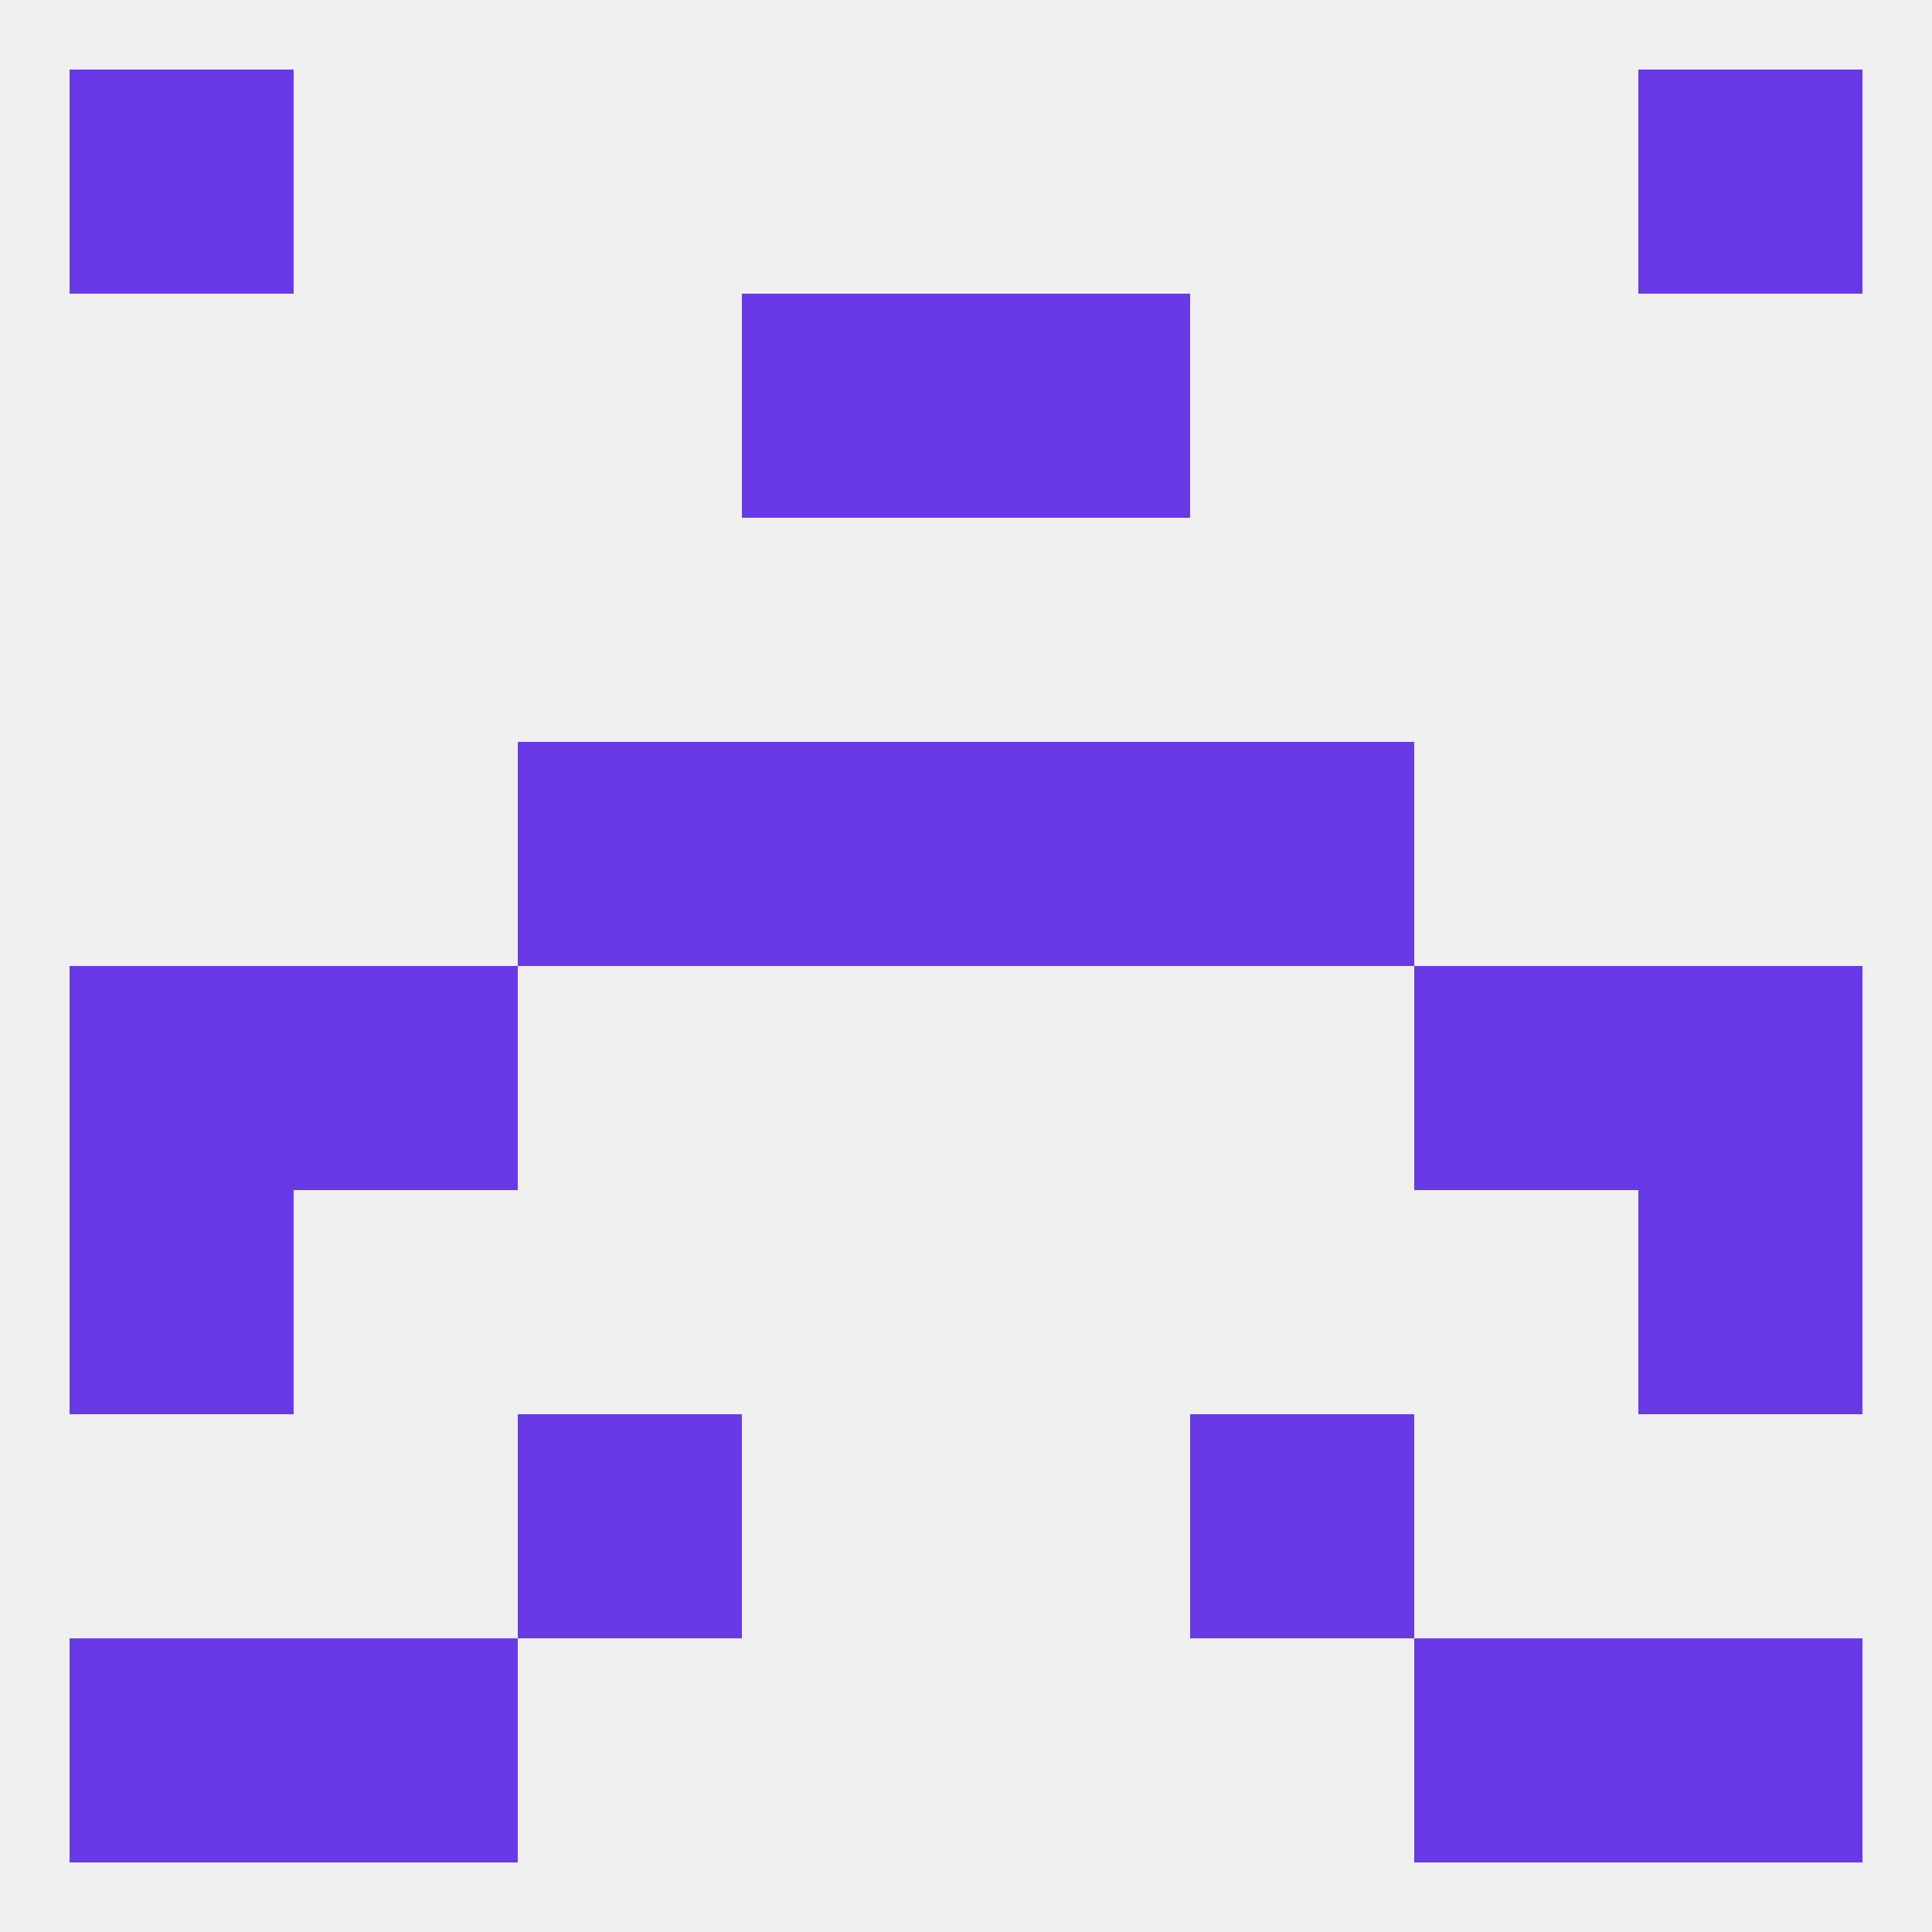
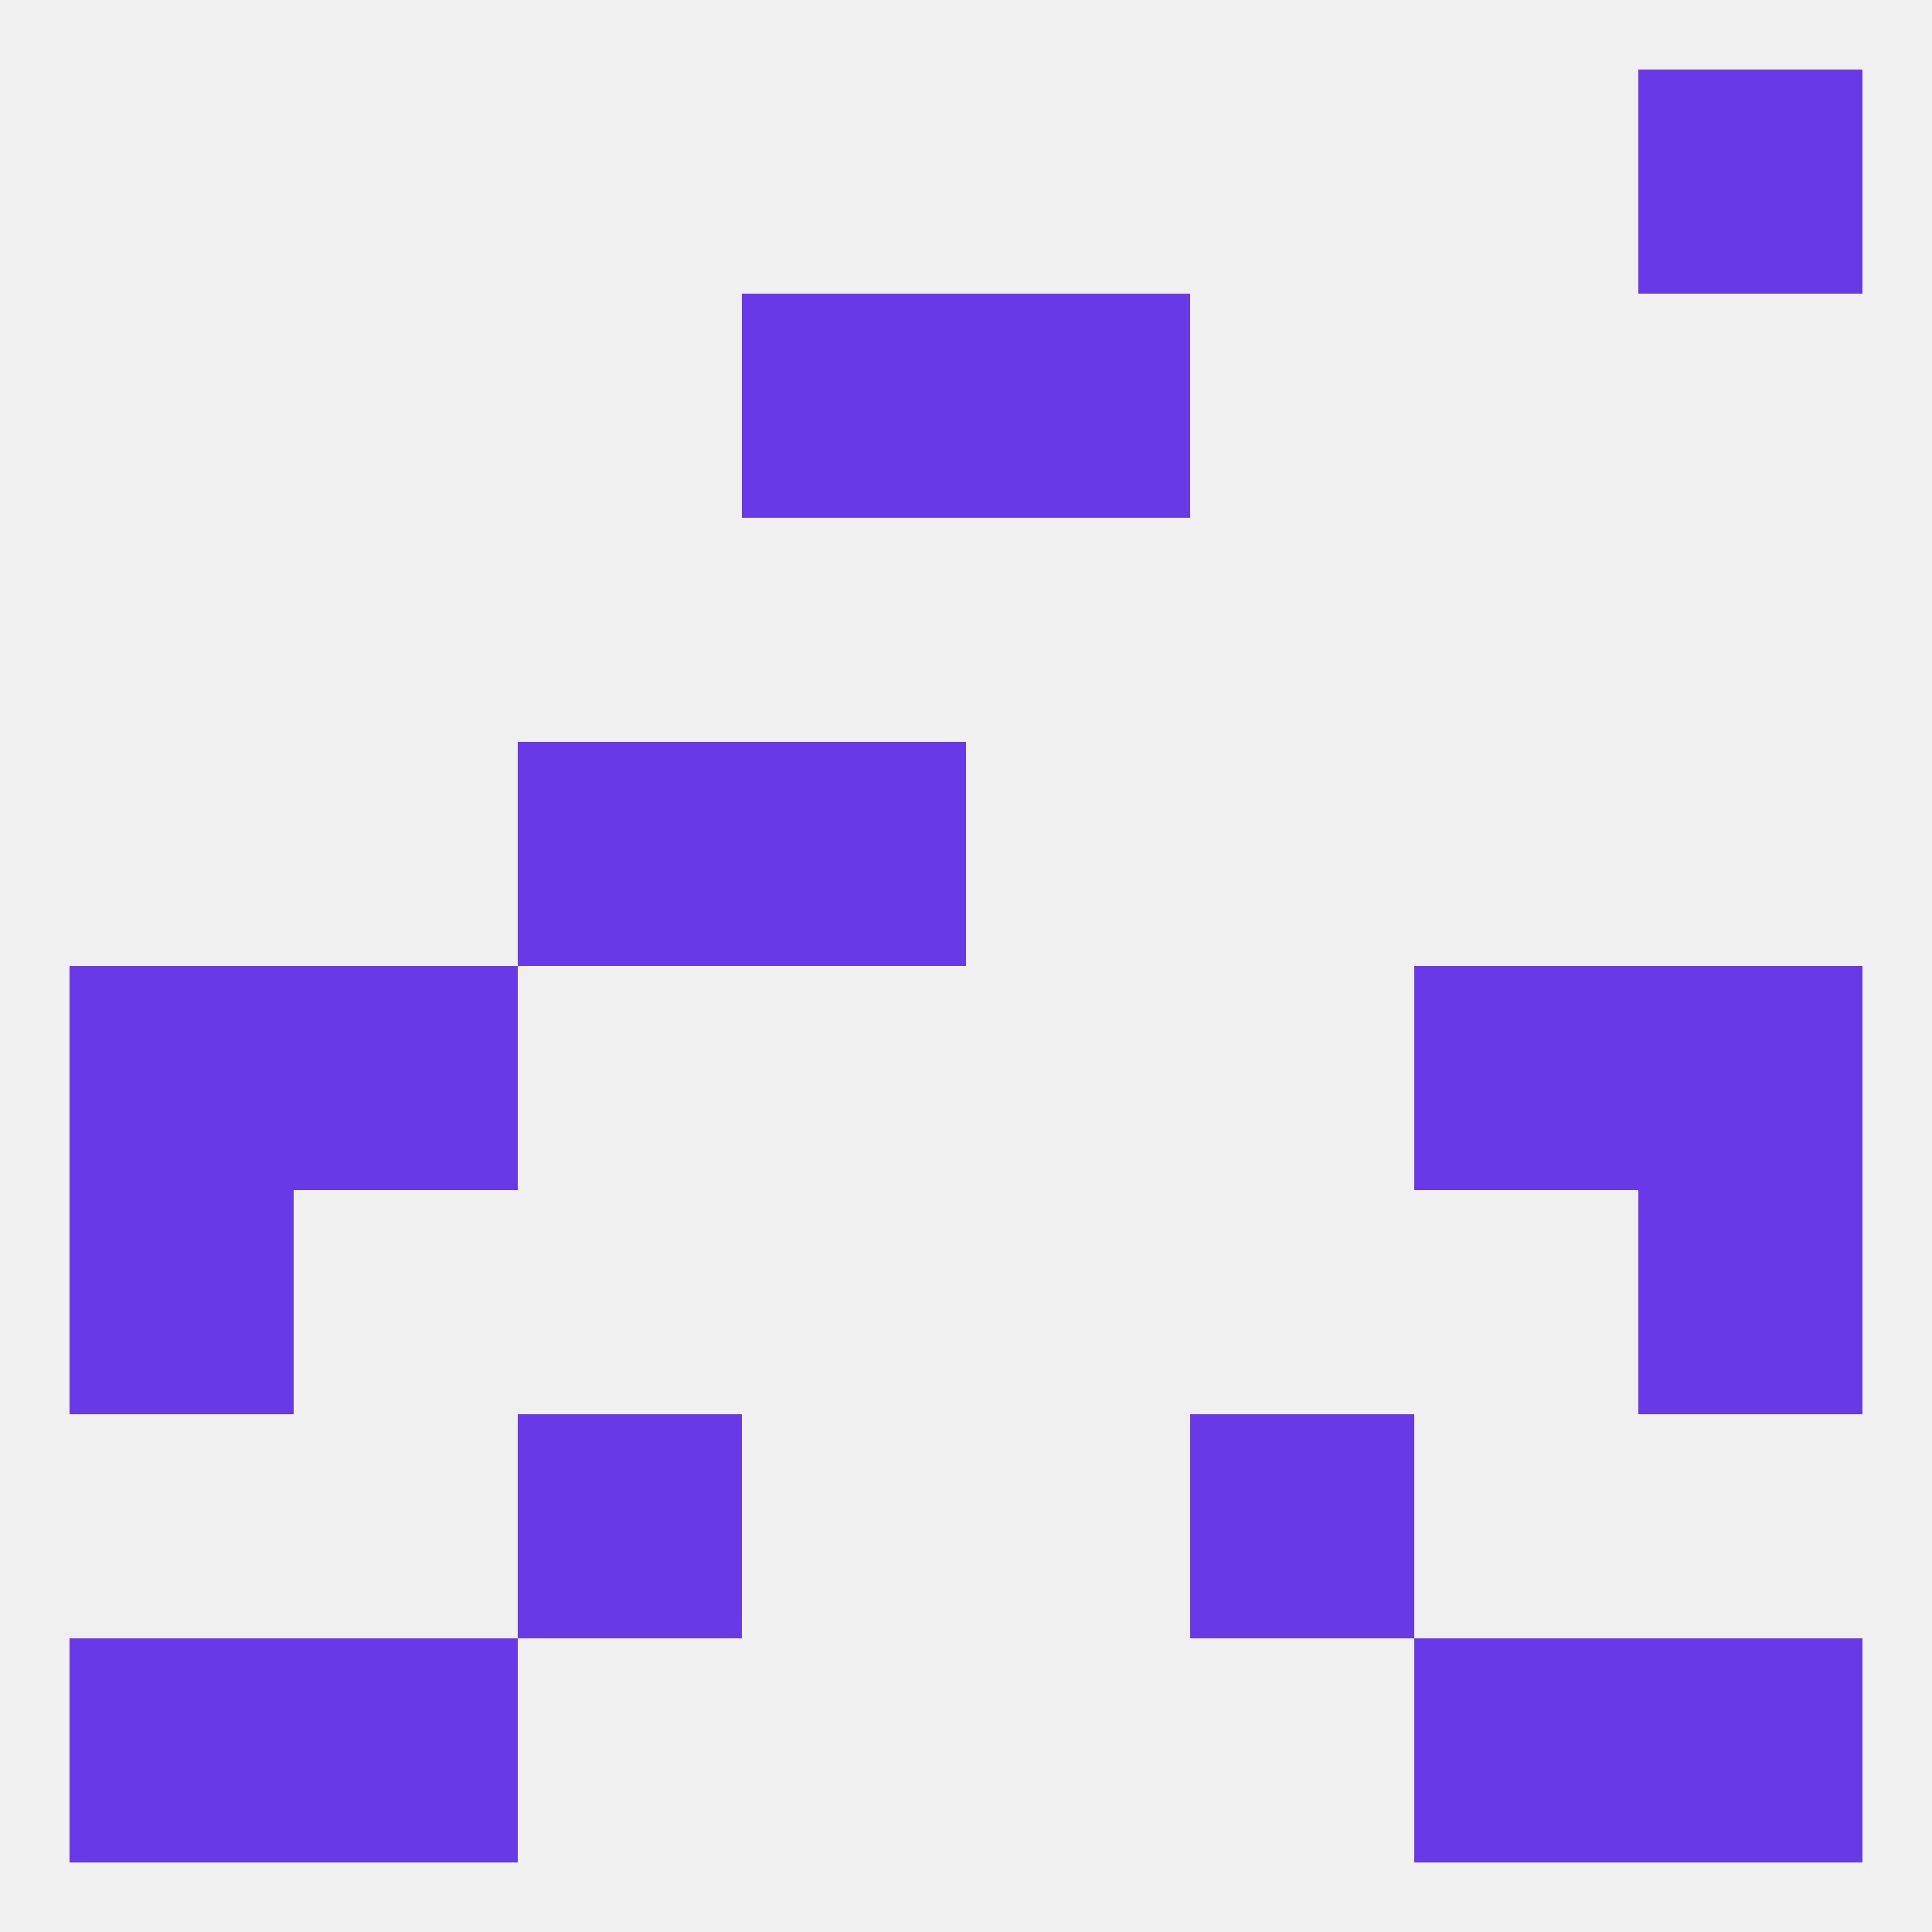
<svg xmlns="http://www.w3.org/2000/svg" version="1.1" baseprofile="full" width="250" height="250" viewBox="0 0 250 250">
  <rect width="100%" height="100%" fill="rgba(240,240,240,255)" />
  <rect x="9" y="154" width="29" height="29" fill="rgba(104,58,231,255)" />
  <rect x="212" y="154" width="29" height="29" fill="rgba(104,58,231,255)" />
-   <rect x="125" y="96" width="29" height="29" fill="rgba(104,58,231,255)" />
  <rect x="67" y="96" width="29" height="29" fill="rgba(104,58,231,255)" />
-   <rect x="154" y="96" width="29" height="29" fill="rgba(104,58,231,255)" />
  <rect x="96" y="96" width="29" height="29" fill="rgba(104,58,231,255)" />
  <rect x="96" y="38" width="29" height="29" fill="rgba(104,58,231,255)" />
  <rect x="125" y="38" width="29" height="29" fill="rgba(104,58,231,255)" />
  <rect x="212" y="9" width="29" height="29" fill="rgba(104,58,231,255)" />
-   <rect x="9" y="9" width="29" height="29" fill="rgba(104,58,231,255)" />
  <rect x="9" y="212" width="29" height="29" fill="rgba(104,58,231,255)" />
  <rect x="212" y="212" width="29" height="29" fill="rgba(104,58,231,255)" />
  <rect x="38" y="212" width="29" height="29" fill="rgba(104,58,231,255)" />
  <rect x="183" y="212" width="29" height="29" fill="rgba(104,58,231,255)" />
  <rect x="67" y="183" width="29" height="29" fill="rgba(104,58,231,255)" />
  <rect x="154" y="183" width="29" height="29" fill="rgba(104,58,231,255)" />
  <rect x="9" y="125" width="29" height="29" fill="rgba(104,58,231,255)" />
  <rect x="212" y="125" width="29" height="29" fill="rgba(104,58,231,255)" />
  <rect x="38" y="125" width="29" height="29" fill="rgba(104,58,231,255)" />
  <rect x="183" y="125" width="29" height="29" fill="rgba(104,58,231,255)" />
</svg>